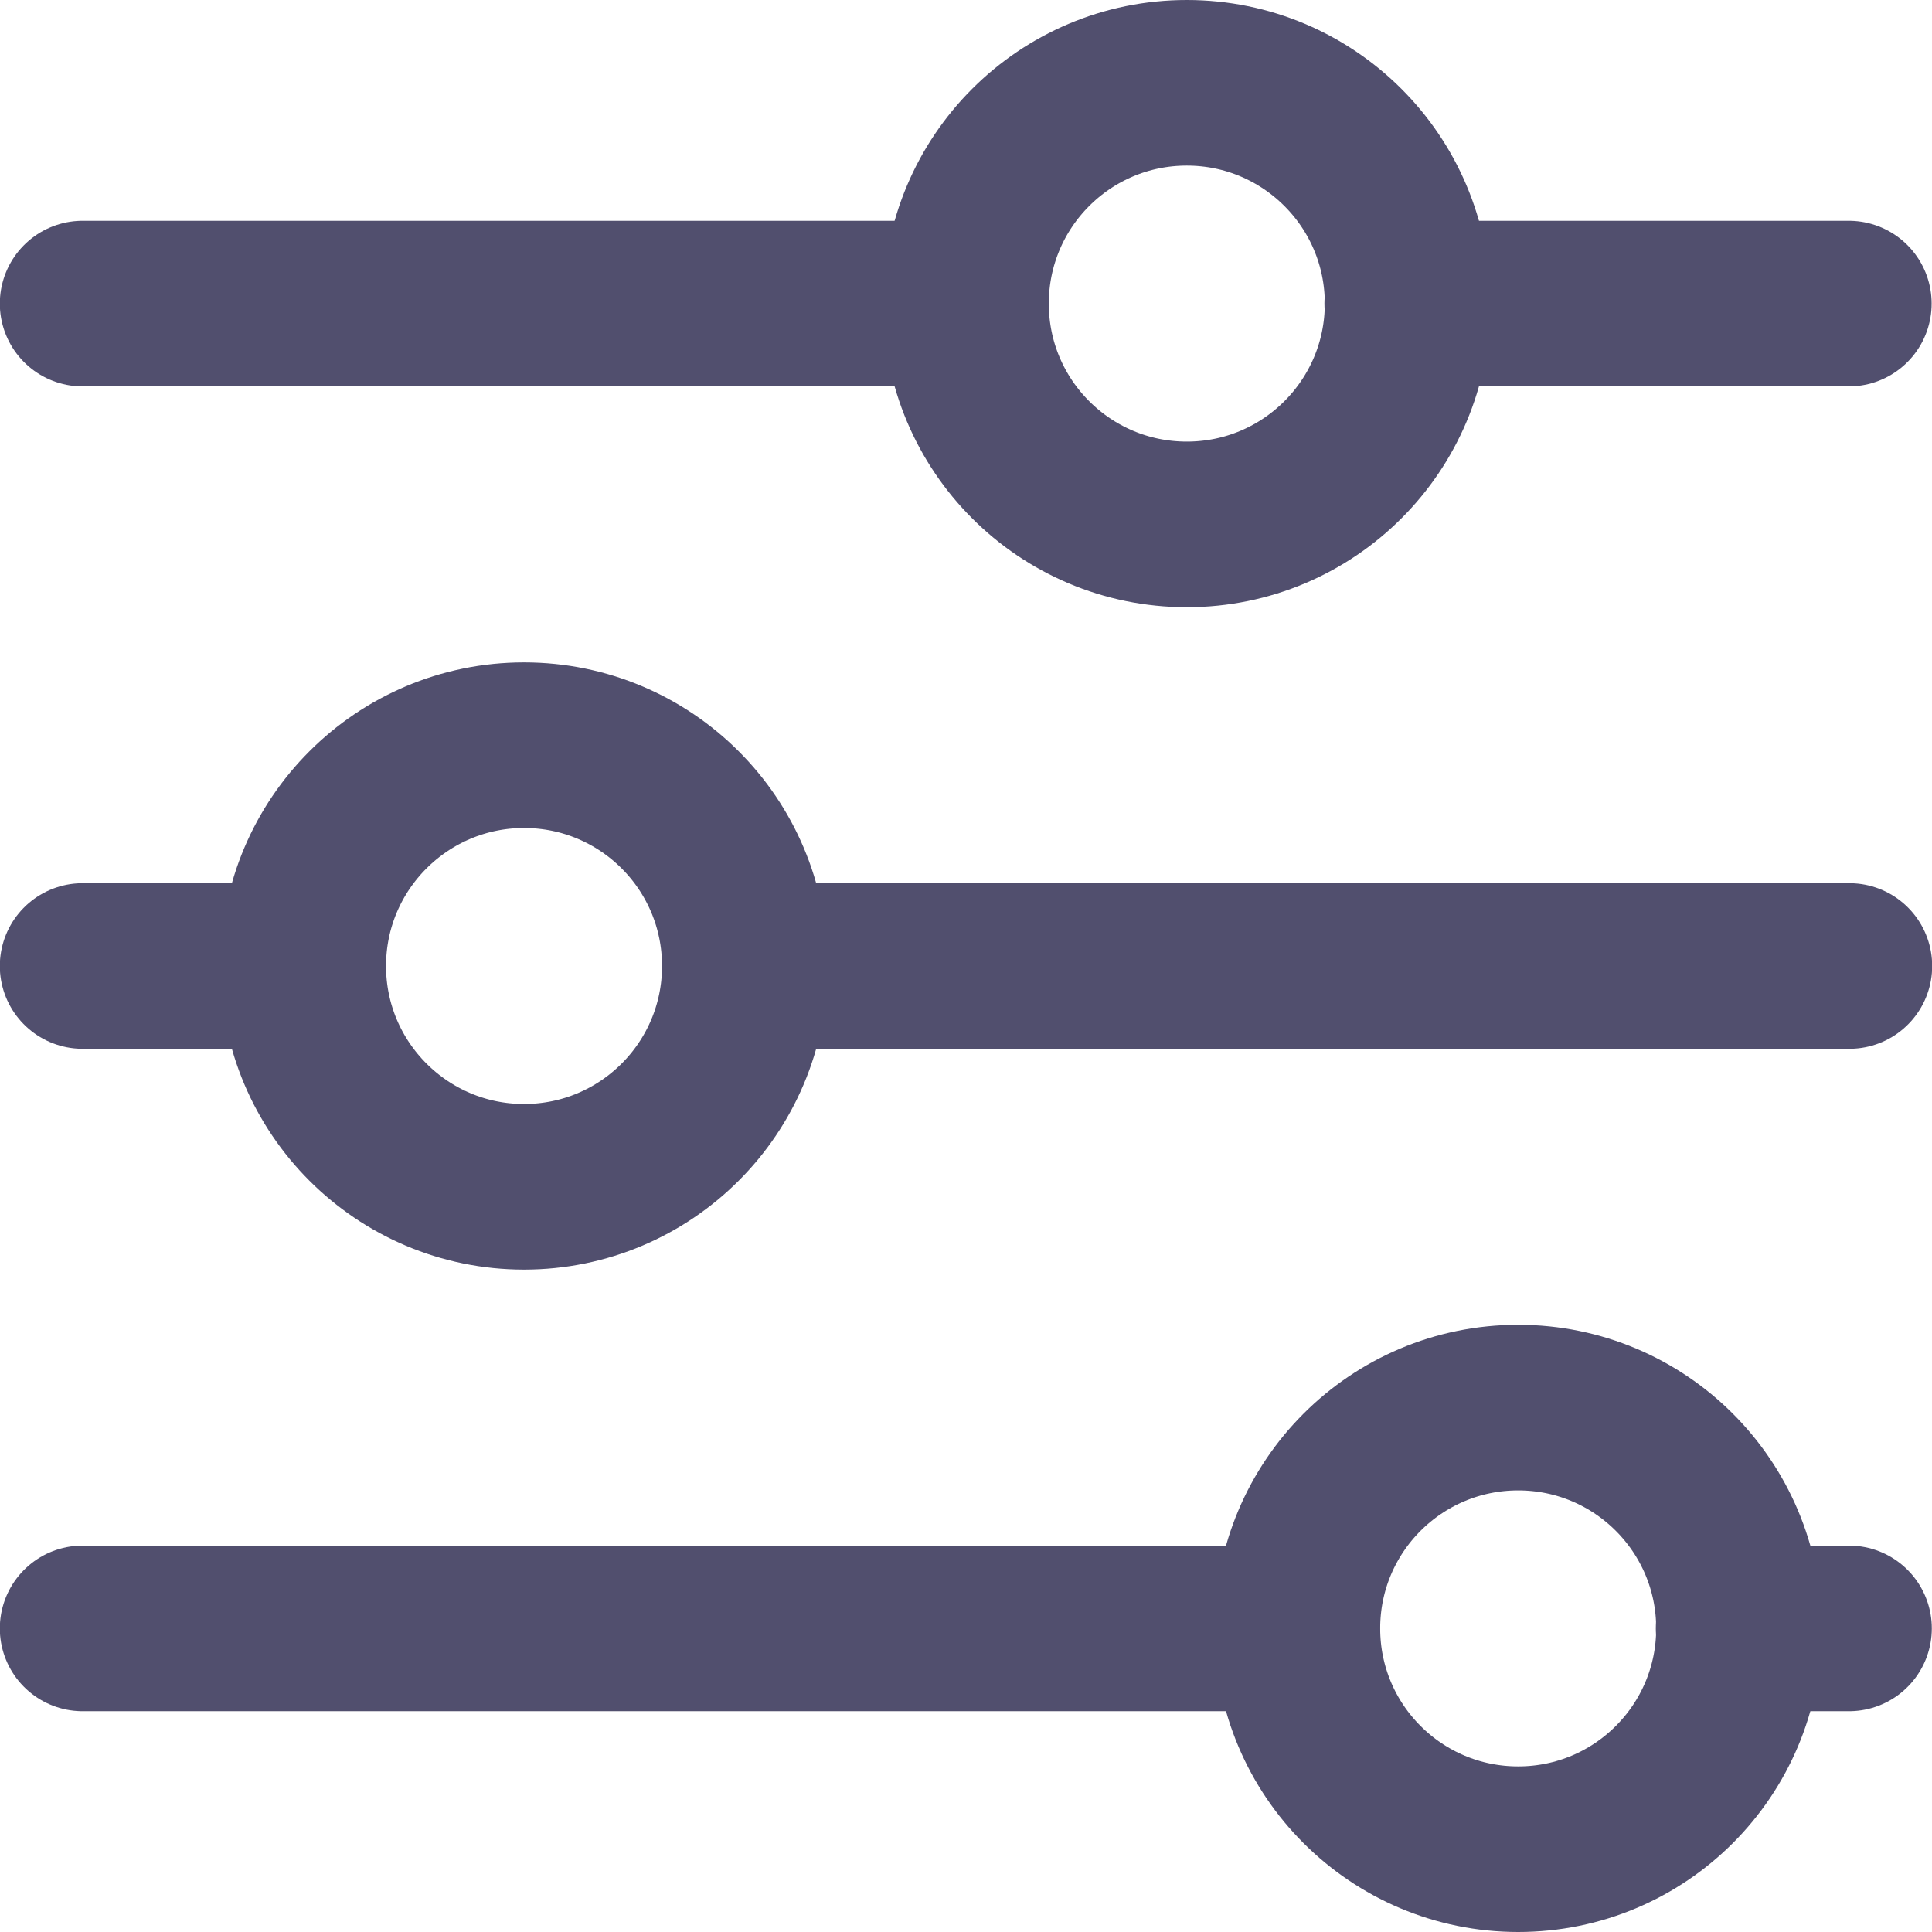
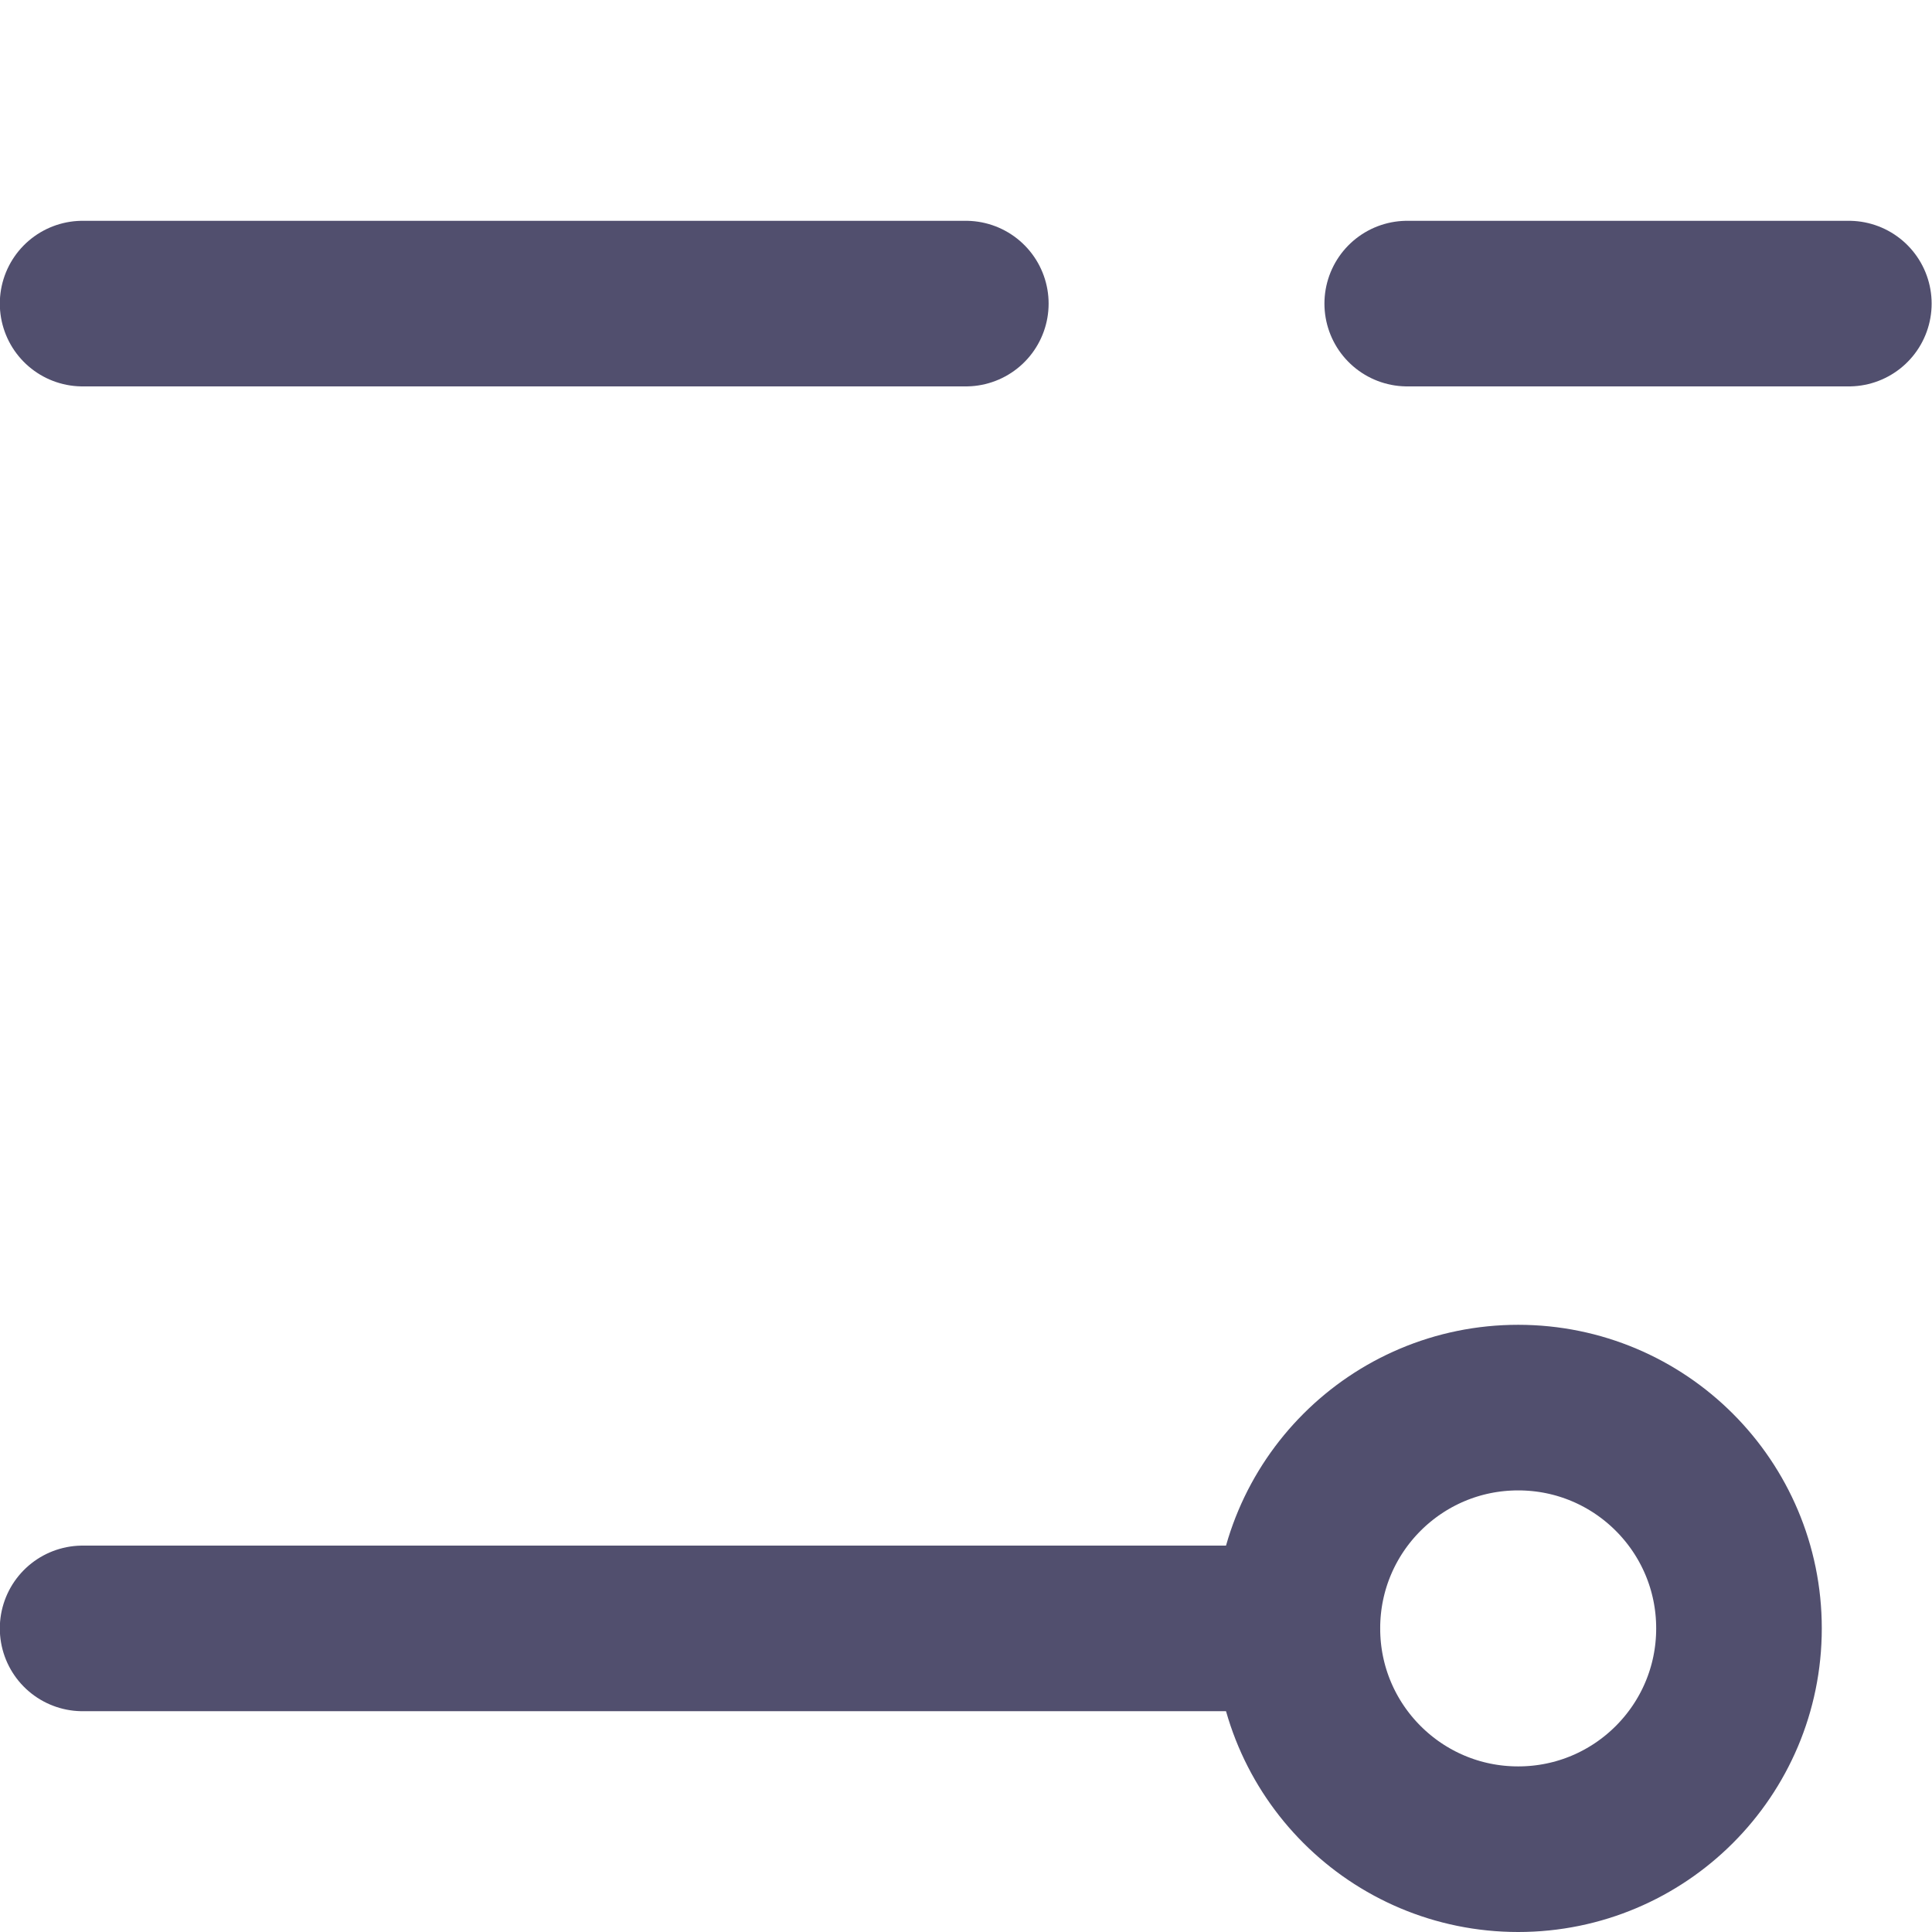
<svg xmlns="http://www.w3.org/2000/svg" fill="none" viewBox="2.75 2.75 10.5 10.5">
-   <path d="M9.2 5.6C9.863 5.6 10.4 5.063 10.4 4.4C10.4 3.737 9.863 3.2 9.2 3.2C8.537 3.2 8 3.737 8 4.4C8 5.063 8.537 5.6 9.2 5.6Z" stroke="#514F6E" stroke-width="0.9" stroke-linecap="round" stroke-linejoin="round" />
  <path d="M3.199 4.4H7.999" stroke="#514F6E" stroke-width="0.9" stroke-linecap="round" stroke-linejoin="round" />
  <path d="M10.398 4.4H12.798" stroke="#514F6E" stroke-width="0.9" stroke-linecap="round" stroke-linejoin="round" />
-   <path d="M5.598 9.2C6.261 9.2 6.798 8.663 6.798 8C6.798 7.337 6.261 6.8 5.598 6.8C4.936 6.8 4.398 7.337 4.398 8C4.398 8.663 4.936 9.2 5.598 9.2Z" stroke="#514F6E" stroke-width="0.9" stroke-linecap="round" stroke-linejoin="round" />
-   <path d="M3.199 8H4.399" stroke="#514F6E" stroke-width="0.9" stroke-linecap="round" stroke-linejoin="round" />
-   <path d="M6.801 8H12.801" stroke="#514F6E" stroke-width="0.9" stroke-linecap="round" stroke-linejoin="round" />
-   <path d="M11.001 12.8C11.664 12.8 12.201 12.263 12.201 11.6C12.201 10.937 11.664 10.4 11.001 10.4C10.338 10.4 9.801 10.937 9.801 11.6C9.801 12.263 10.338 12.8 11.001 12.8Z" stroke="#514F6E" stroke-width="0.9" stroke-linecap="round" stroke-linejoin="round" />
+   <path d="M11.001 12.8C11.664 12.8 12.201 12.263 12.201 11.6C12.201 10.937 11.664 10.4 11.001 10.4C10.338 10.4 9.801 10.937 9.801 11.6C9.801 12.263 10.338 12.8 11.001 12.8" stroke="#514F6E" stroke-width="0.9" stroke-linecap="round" stroke-linejoin="round" />
  <path d="M3.199 11.6H9.799" stroke="#514F6E" stroke-width="0.9" stroke-linecap="round" stroke-linejoin="round" />
-   <path d="M12.199 11.6H12.799" stroke="#514F6E" stroke-width="0.9" stroke-linecap="round" stroke-linejoin="round" />
</svg>